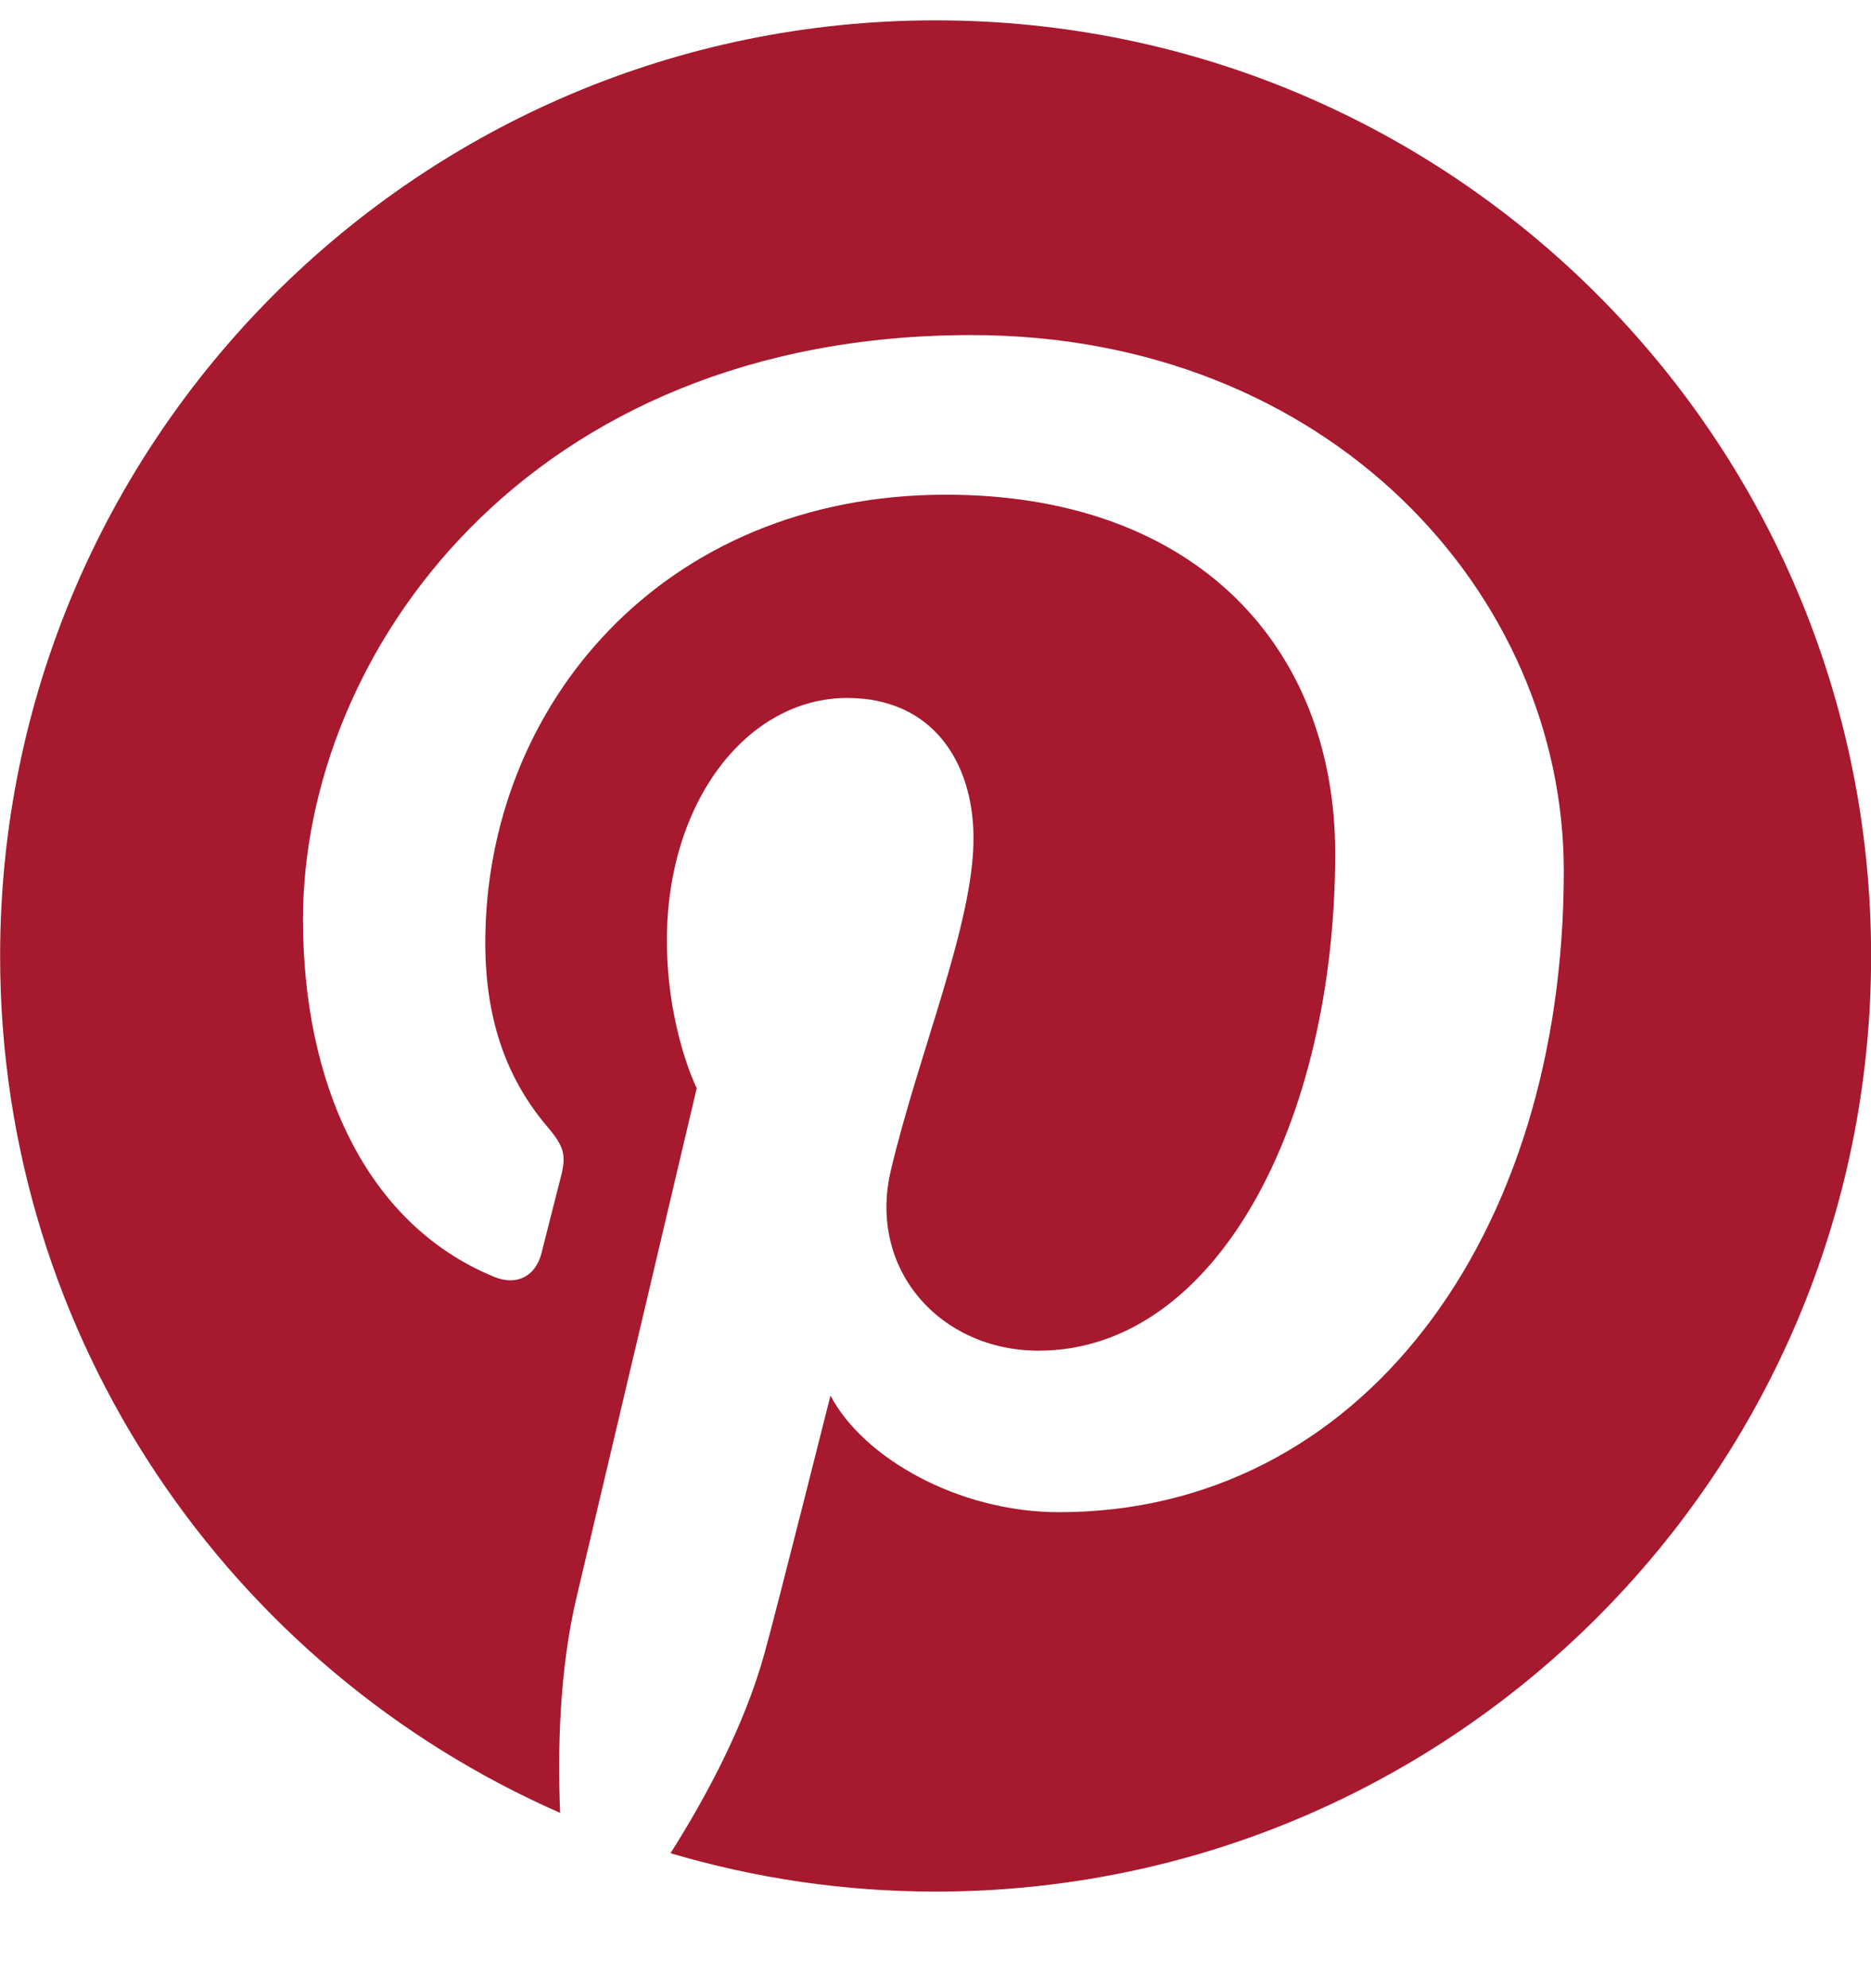
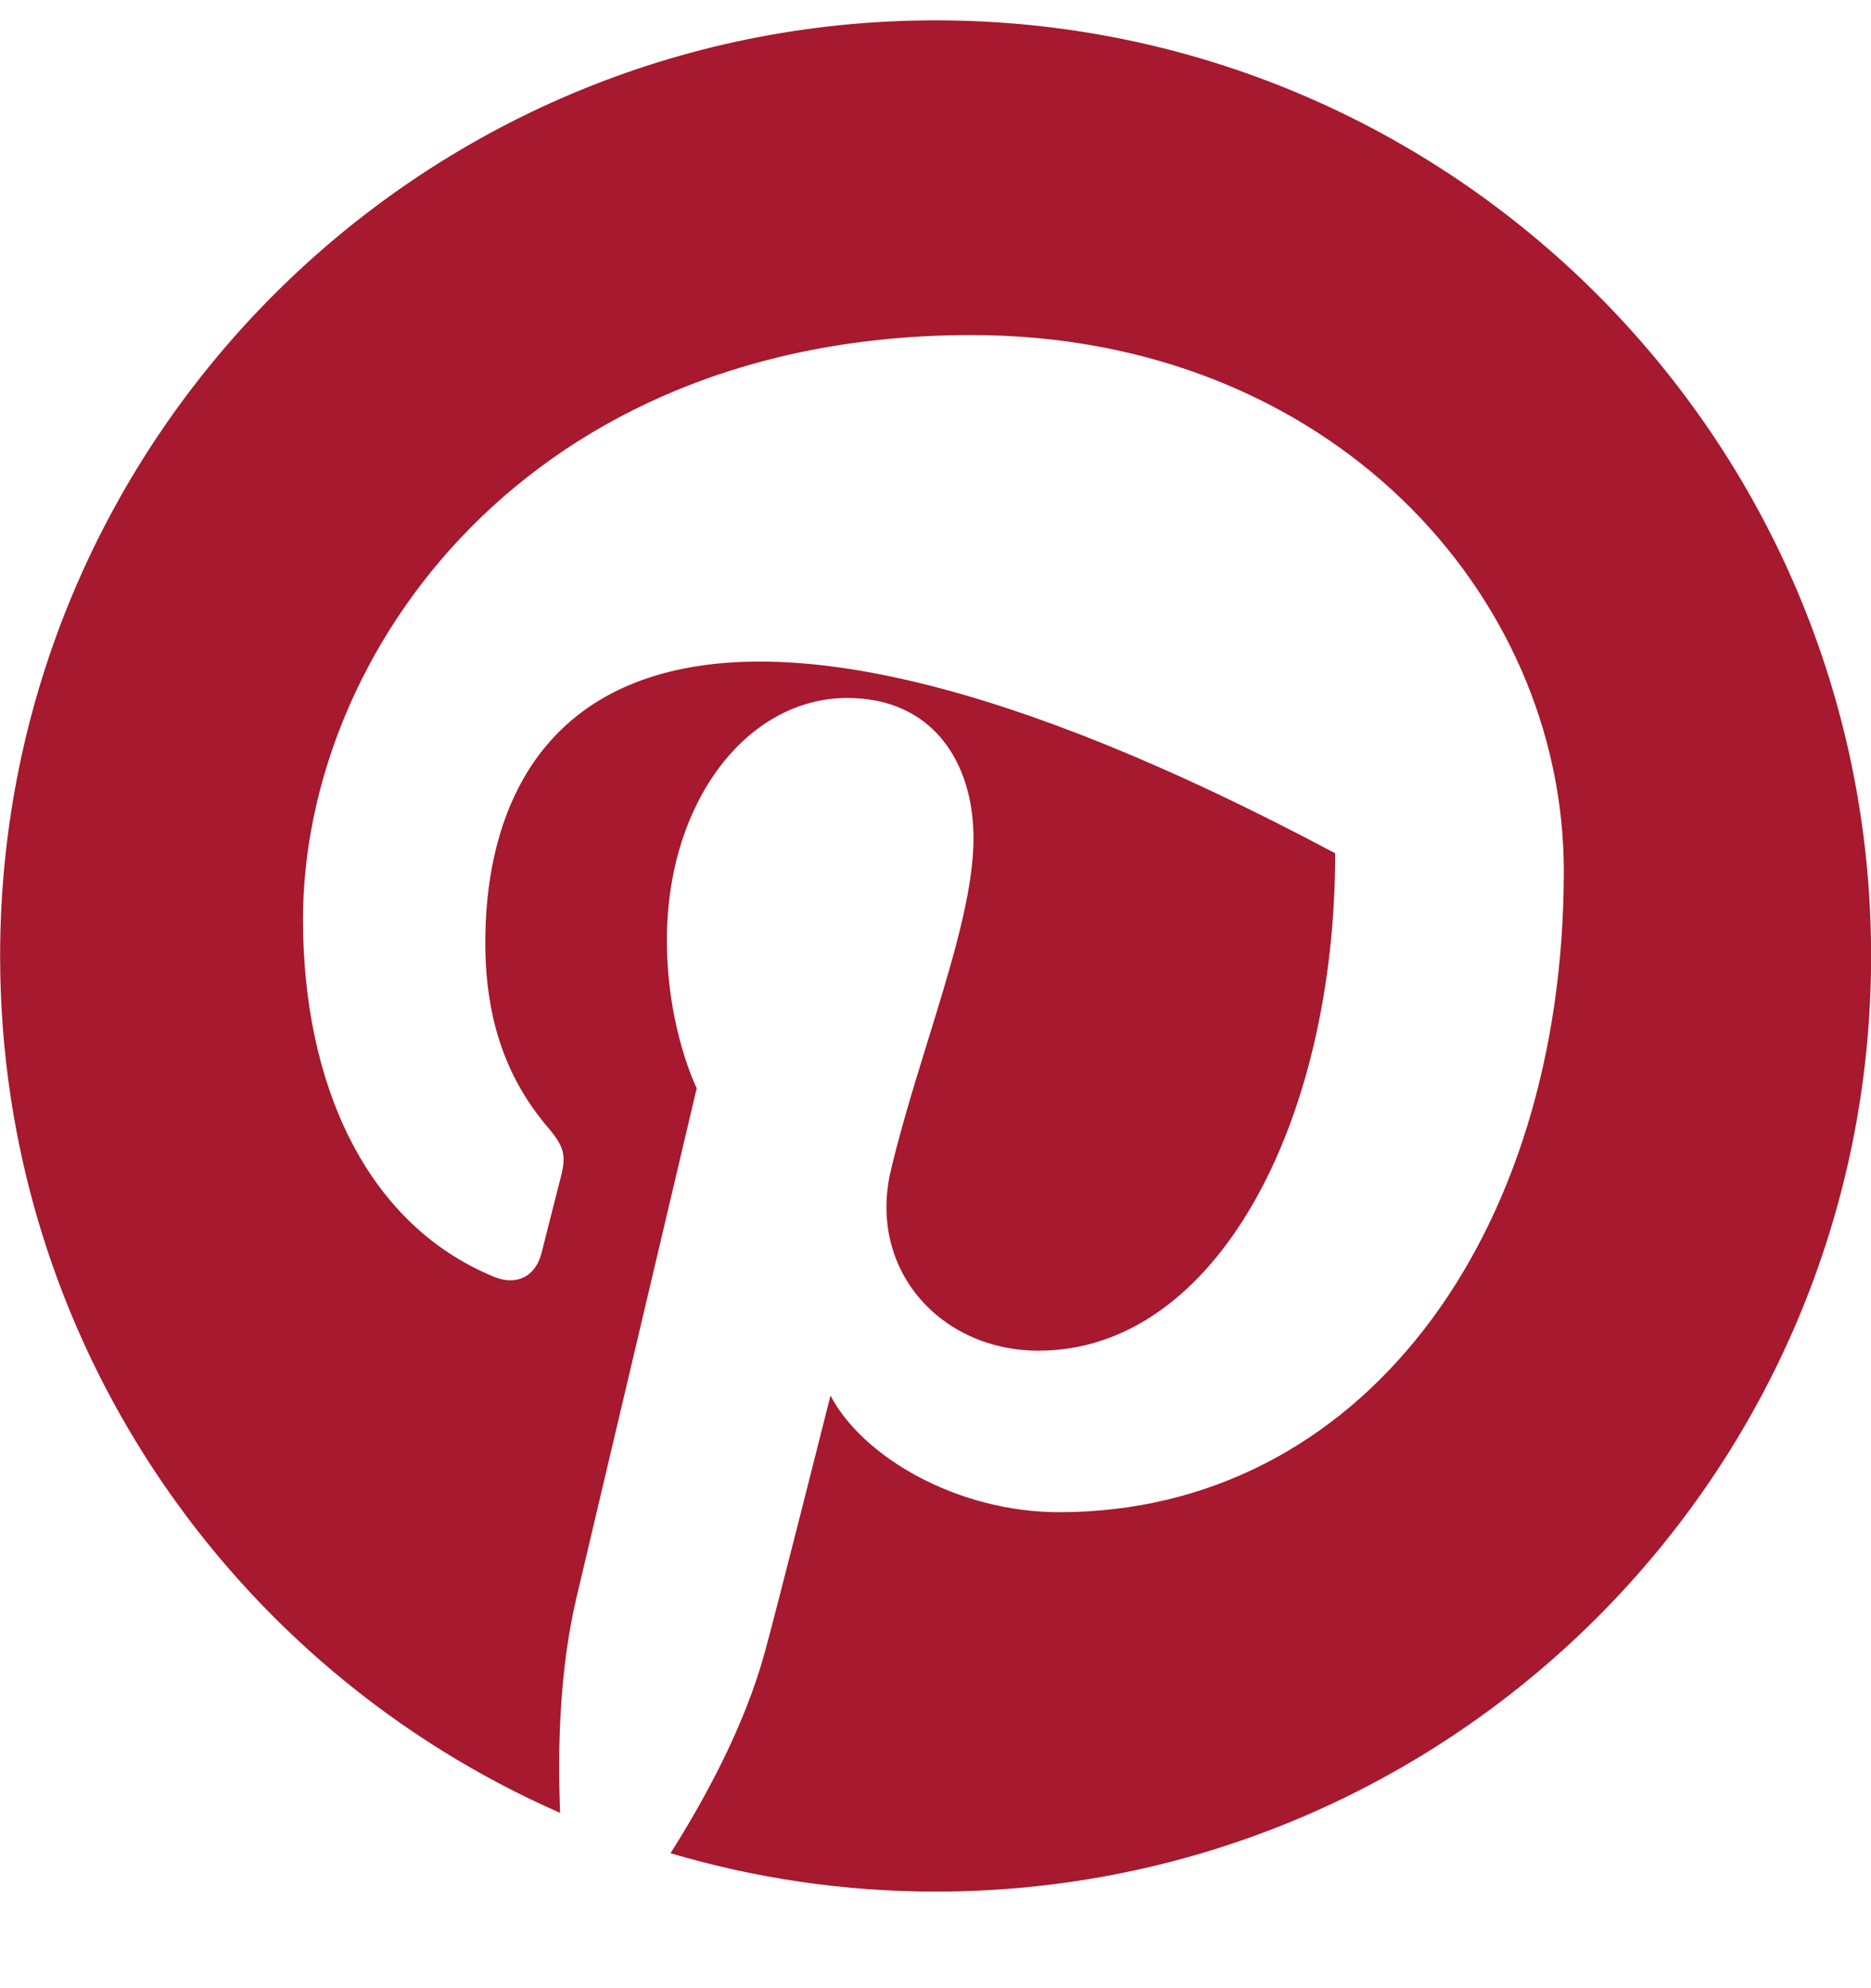
<svg xmlns="http://www.w3.org/2000/svg" width="16" height="17" viewBox="0 0 16 17" fill="none">
-   <path d="M0.001 8.174C0.001 11.45 1.971 14.264 4.79 15.501C4.767 14.943 4.786 14.272 4.929 13.664C5.083 13.015 5.958 9.305 5.958 9.305C5.958 9.305 5.703 8.794 5.703 8.039C5.703 6.854 6.39 5.968 7.246 5.968C7.973 5.968 8.325 6.515 8.325 7.169C8.325 7.901 7.858 8.995 7.618 10.008C7.418 10.857 8.044 11.549 8.881 11.549C10.397 11.549 11.418 9.603 11.418 7.296C11.418 5.543 10.237 4.23 8.089 4.23C5.662 4.23 4.15 6.04 4.15 8.061C4.15 8.758 4.356 9.25 4.678 9.631C4.826 9.805 4.846 9.876 4.793 10.076C4.754 10.224 4.666 10.578 4.63 10.718C4.576 10.921 4.412 10.993 4.229 10.919C3.111 10.462 2.591 9.238 2.591 7.862C2.591 5.59 4.507 2.865 8.308 2.865C11.363 2.865 13.373 5.075 13.373 7.448C13.373 10.586 11.628 12.93 9.057 12.93C8.193 12.93 7.38 12.463 7.102 11.933C7.102 11.933 6.638 13.777 6.539 14.132C6.37 14.749 6.038 15.366 5.734 15.846C6.454 16.059 7.214 16.174 8.001 16.174C12.419 16.174 16.001 12.592 16.001 8.174C16.001 3.756 12.419 0.174 8.001 0.174C3.583 0.174 0.001 3.756 0.001 8.174Z" fill="#A6192E" />
+   <path d="M0.001 8.174C0.001 11.45 1.971 14.264 4.79 15.501C4.767 14.943 4.786 14.272 4.929 13.664C5.083 13.015 5.958 9.305 5.958 9.305C5.958 9.305 5.703 8.794 5.703 8.039C5.703 6.854 6.39 5.968 7.246 5.968C7.973 5.968 8.325 6.515 8.325 7.169C8.325 7.901 7.858 8.995 7.618 10.008C7.418 10.857 8.044 11.549 8.881 11.549C10.397 11.549 11.418 9.603 11.418 7.296C5.662 4.23 4.15 6.04 4.15 8.061C4.15 8.758 4.356 9.25 4.678 9.631C4.826 9.805 4.846 9.876 4.793 10.076C4.754 10.224 4.666 10.578 4.63 10.718C4.576 10.921 4.412 10.993 4.229 10.919C3.111 10.462 2.591 9.238 2.591 7.862C2.591 5.59 4.507 2.865 8.308 2.865C11.363 2.865 13.373 5.075 13.373 7.448C13.373 10.586 11.628 12.93 9.057 12.93C8.193 12.93 7.38 12.463 7.102 11.933C7.102 11.933 6.638 13.777 6.539 14.132C6.37 14.749 6.038 15.366 5.734 15.846C6.454 16.059 7.214 16.174 8.001 16.174C12.419 16.174 16.001 12.592 16.001 8.174C16.001 3.756 12.419 0.174 8.001 0.174C3.583 0.174 0.001 3.756 0.001 8.174Z" fill="#A6192E" />
</svg>